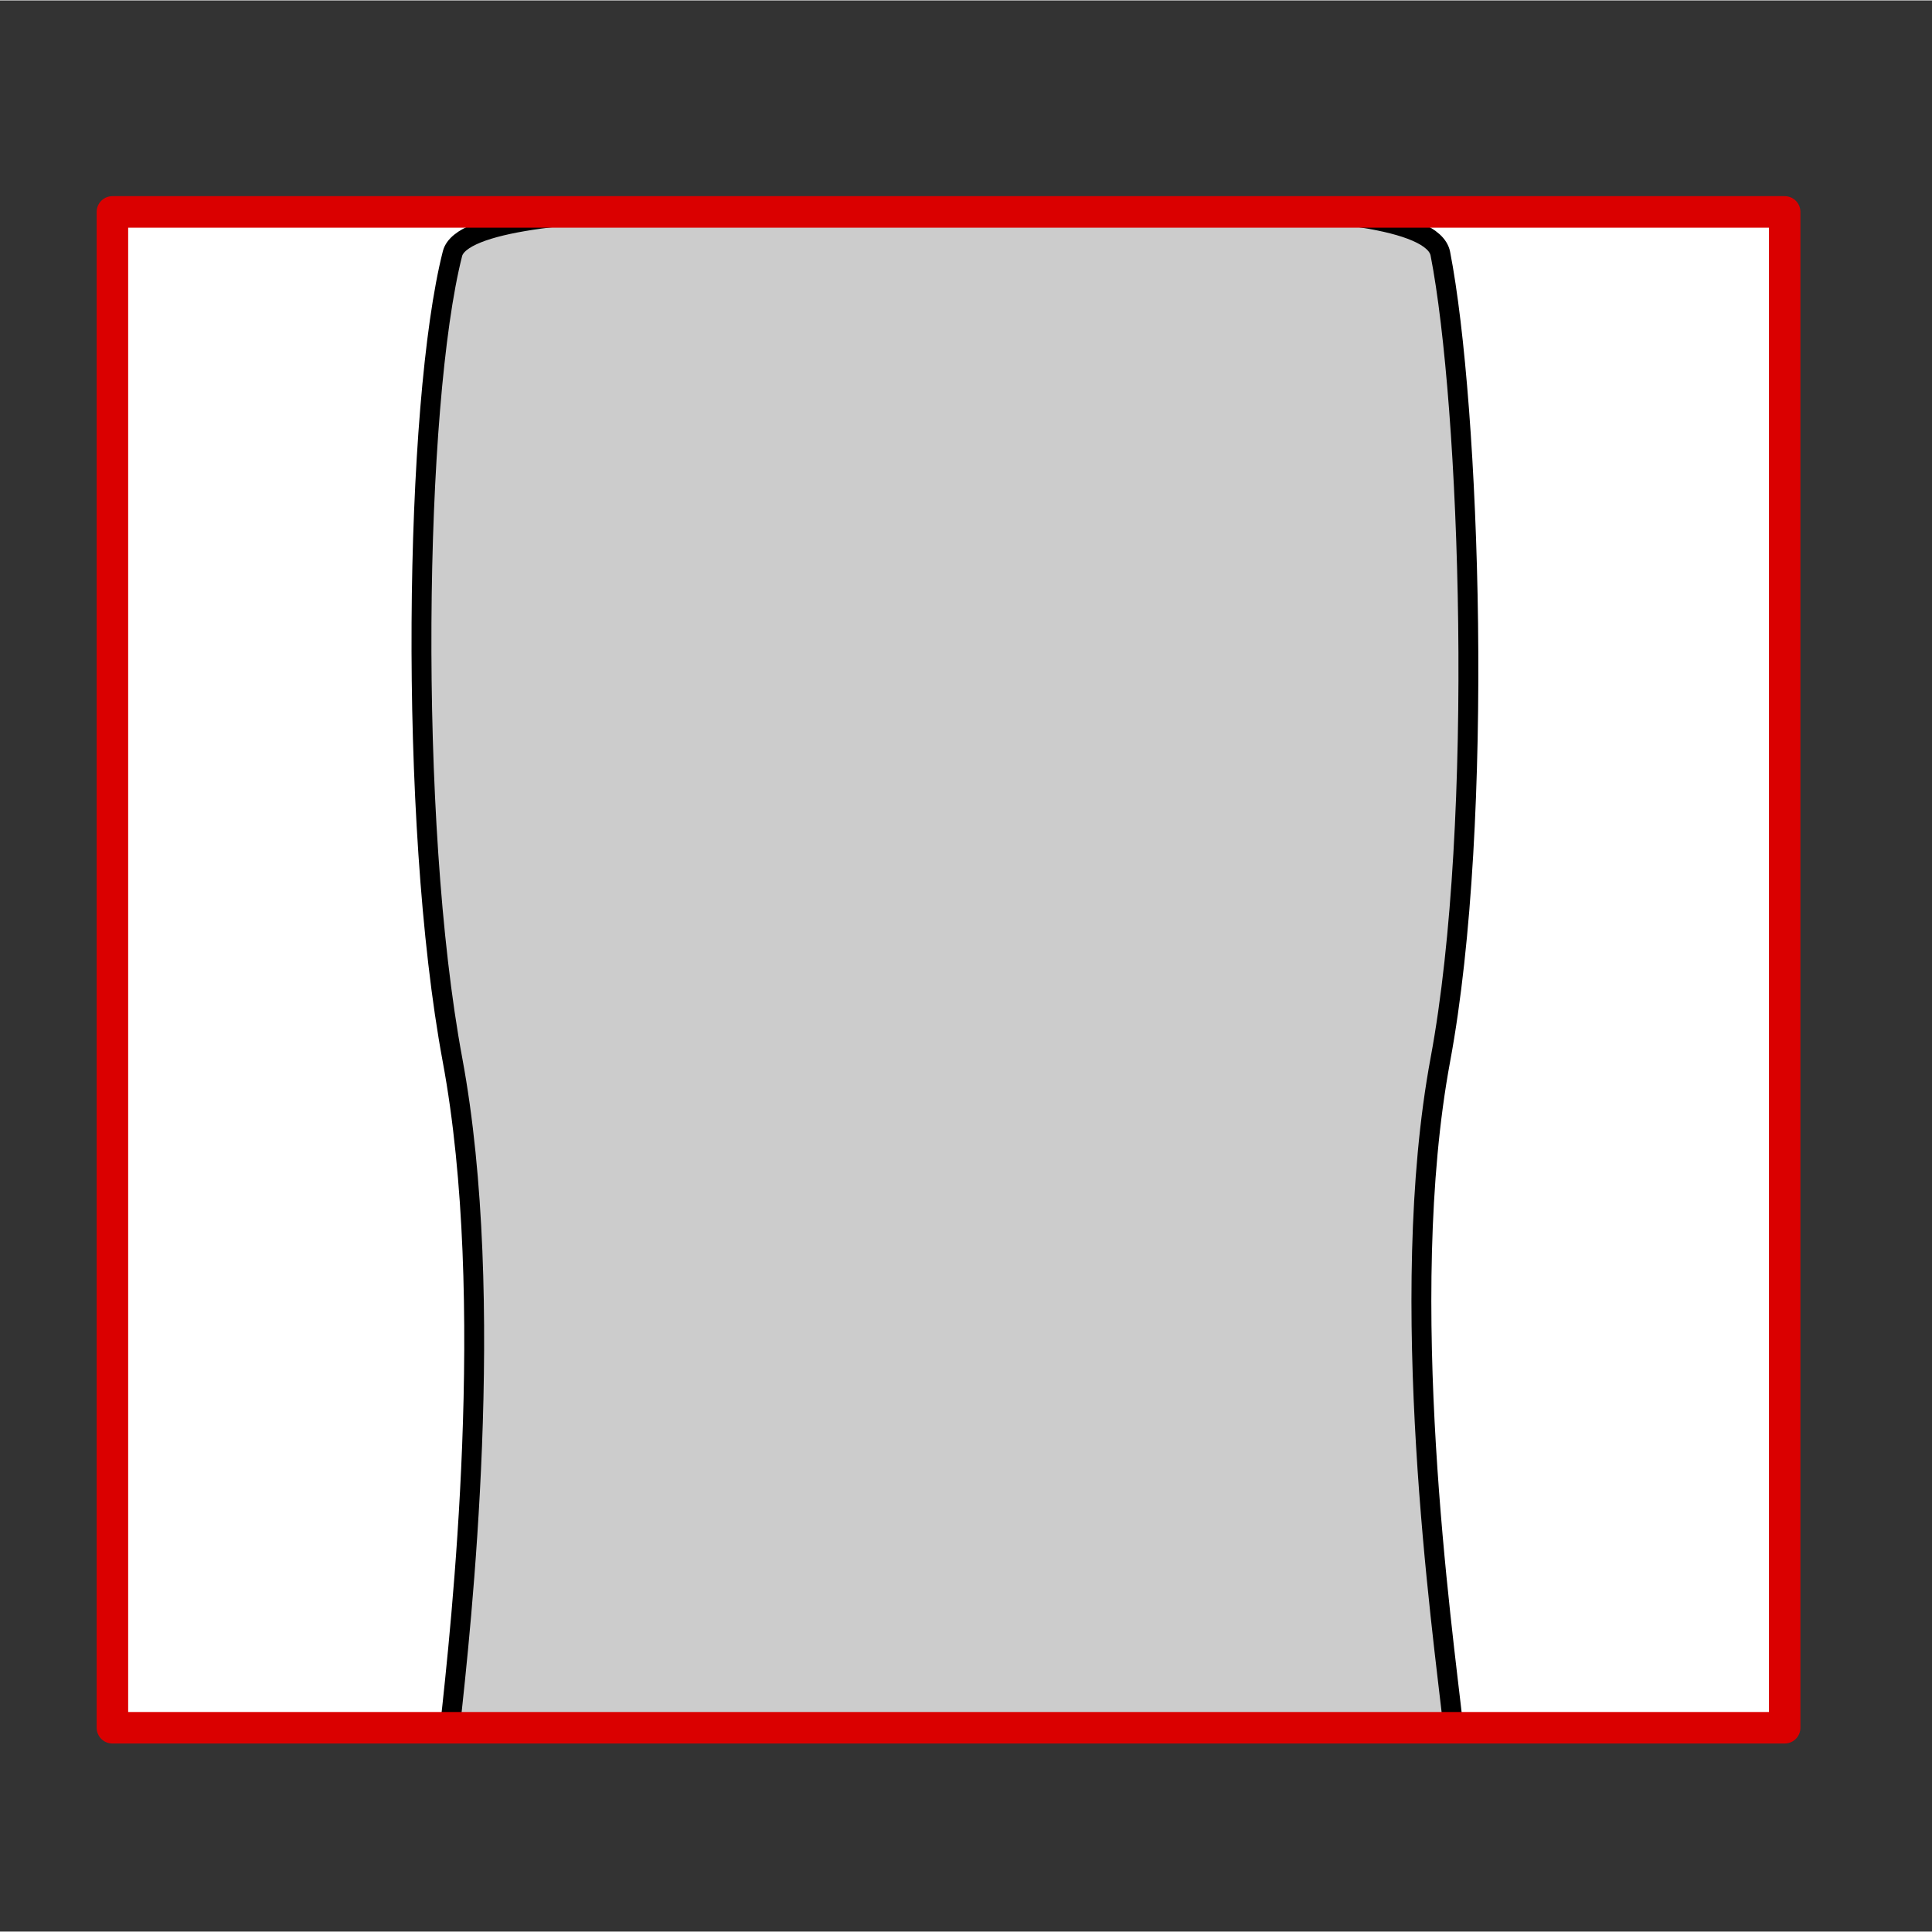
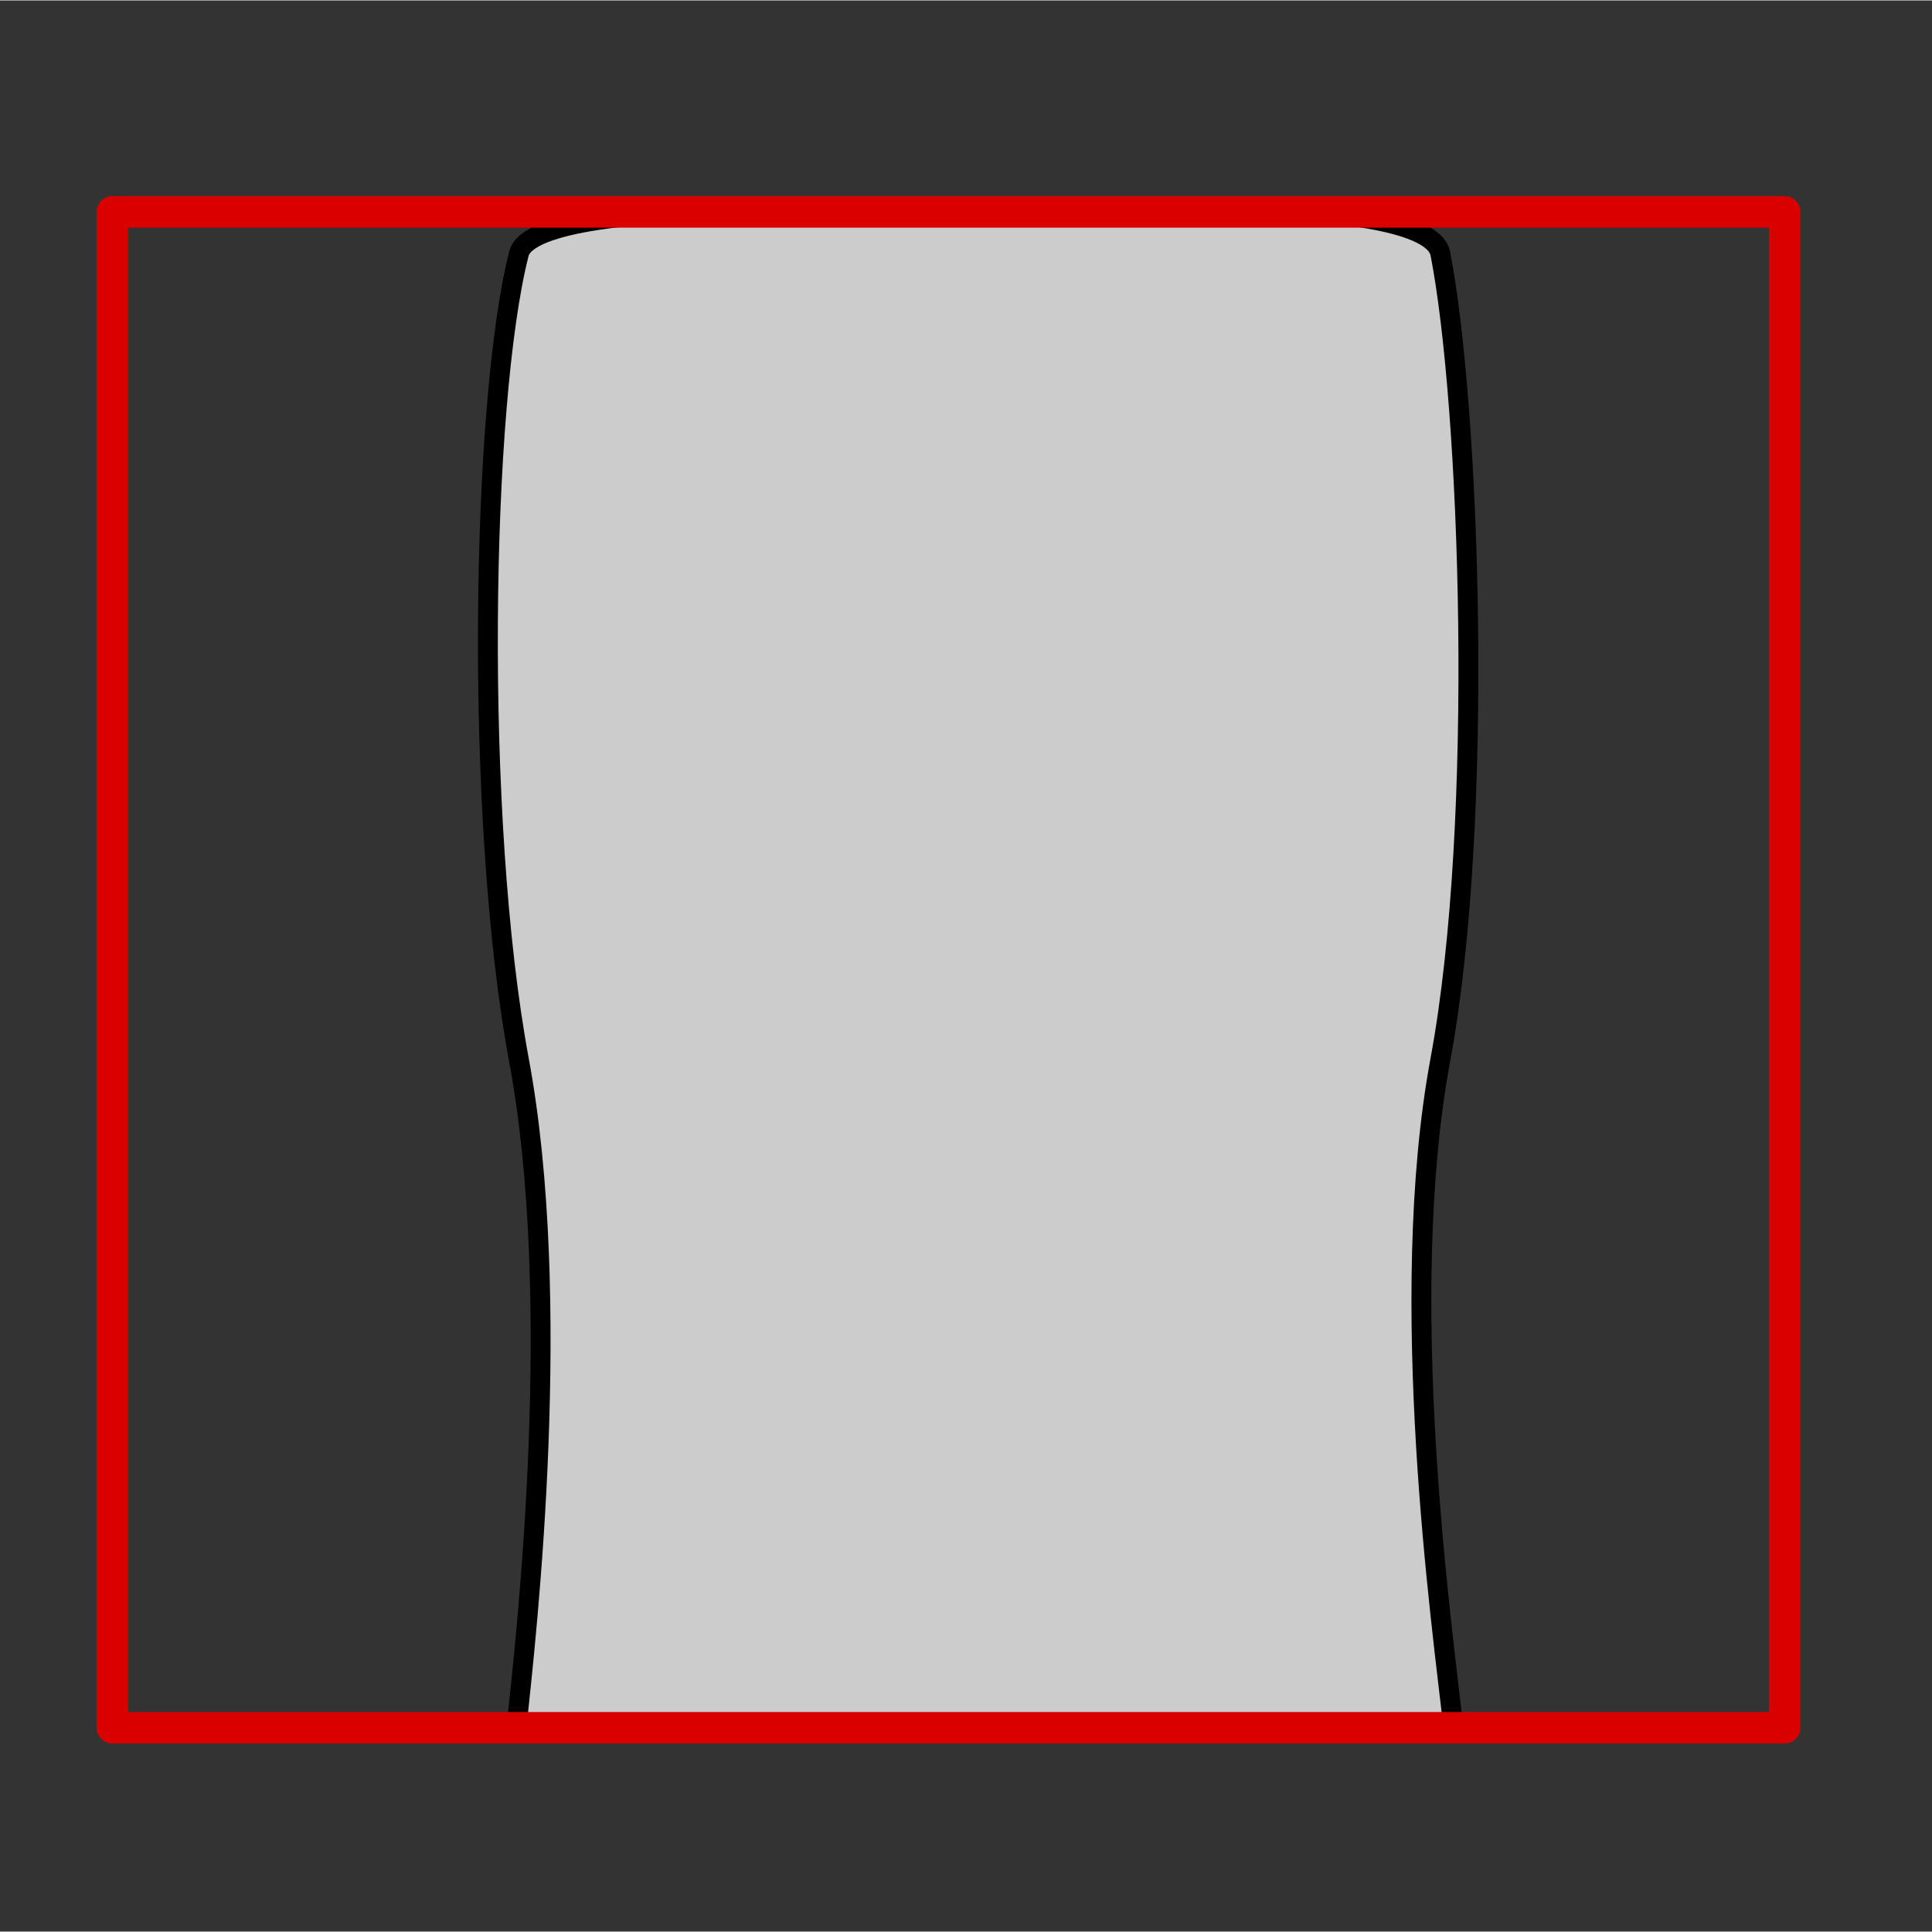
<svg xmlns="http://www.w3.org/2000/svg" width="68.03" height="68.03" viewBox="0 0 68.06 68.03">
  <rect x="0" y="0" width="68.06" height="68.03" fill="#333333" stroke="none" />
  <defs>
    <style>
      .cls-1 {
        fill: #fef4d1;
        opacity: 0;
      }

      .cls-2 {
        fill: #fff;
      }

      .cls-3 {
        fill: #ccc;
        stroke: #000;
        stroke-miterlimit: 2;
        stroke-width: .7px;
      }

      .cls-4 {
        fill: none;
        stroke: #da0000;
        stroke-linecap: round;
        stroke-linejoin: round;
        stroke-width: 1.11px;
      }
    </style>
  </defs>
  <g id="Ebene_7" data-name="Ebene 7">
    <rect class="cls-1" width="68.03" height="68.03" />
  </g>
  <g id="Ebene_9" data-name="Ebene 9">
    <g id="Ebene_4" data-name="Ebene 4">
-       <rect class="cls-2" x="6.57" y="4.53" width="53.68" height="59.22" transform="translate(67.55 .73) rotate(90)" />
-     </g>
+       </g>
  </g>
  <g id="Ebene_12" data-name="Ebene 12">
-     <path class="cls-3" d="M51.2,60.85c-.39-3.55-2.03-15.08-.46-23.53,1.57-8.44,1.04-23.07,0-28.4-.49-2.49-16.23-1.38-16.23-1.38h-2.34s-15.64-.92-16.23,1.38c-1.34,5.27-1.57,19.96,0,28.4,1.57,8.44.3,19.97-.09,23.53" />
+     <path class="cls-3" d="M51.2,60.85c-.39-3.55-2.03-15.08-.46-23.53,1.57-8.44,1.04-23.07,0-28.4-.49-2.49-16.23-1.38-16.23-1.38s-15.64-.92-16.23,1.38c-1.34,5.27-1.57,19.96,0,28.4,1.57,8.44.3,19.97-.09,23.53" />
  </g>
  <g id="Ebene_5" data-name="Ebene 5">
    <rect class="cls-4" x="6.72" y="4.7" width="53.4" height="58.91" transform="translate(67.57 .73) rotate(90)" />
  </g>
</svg>